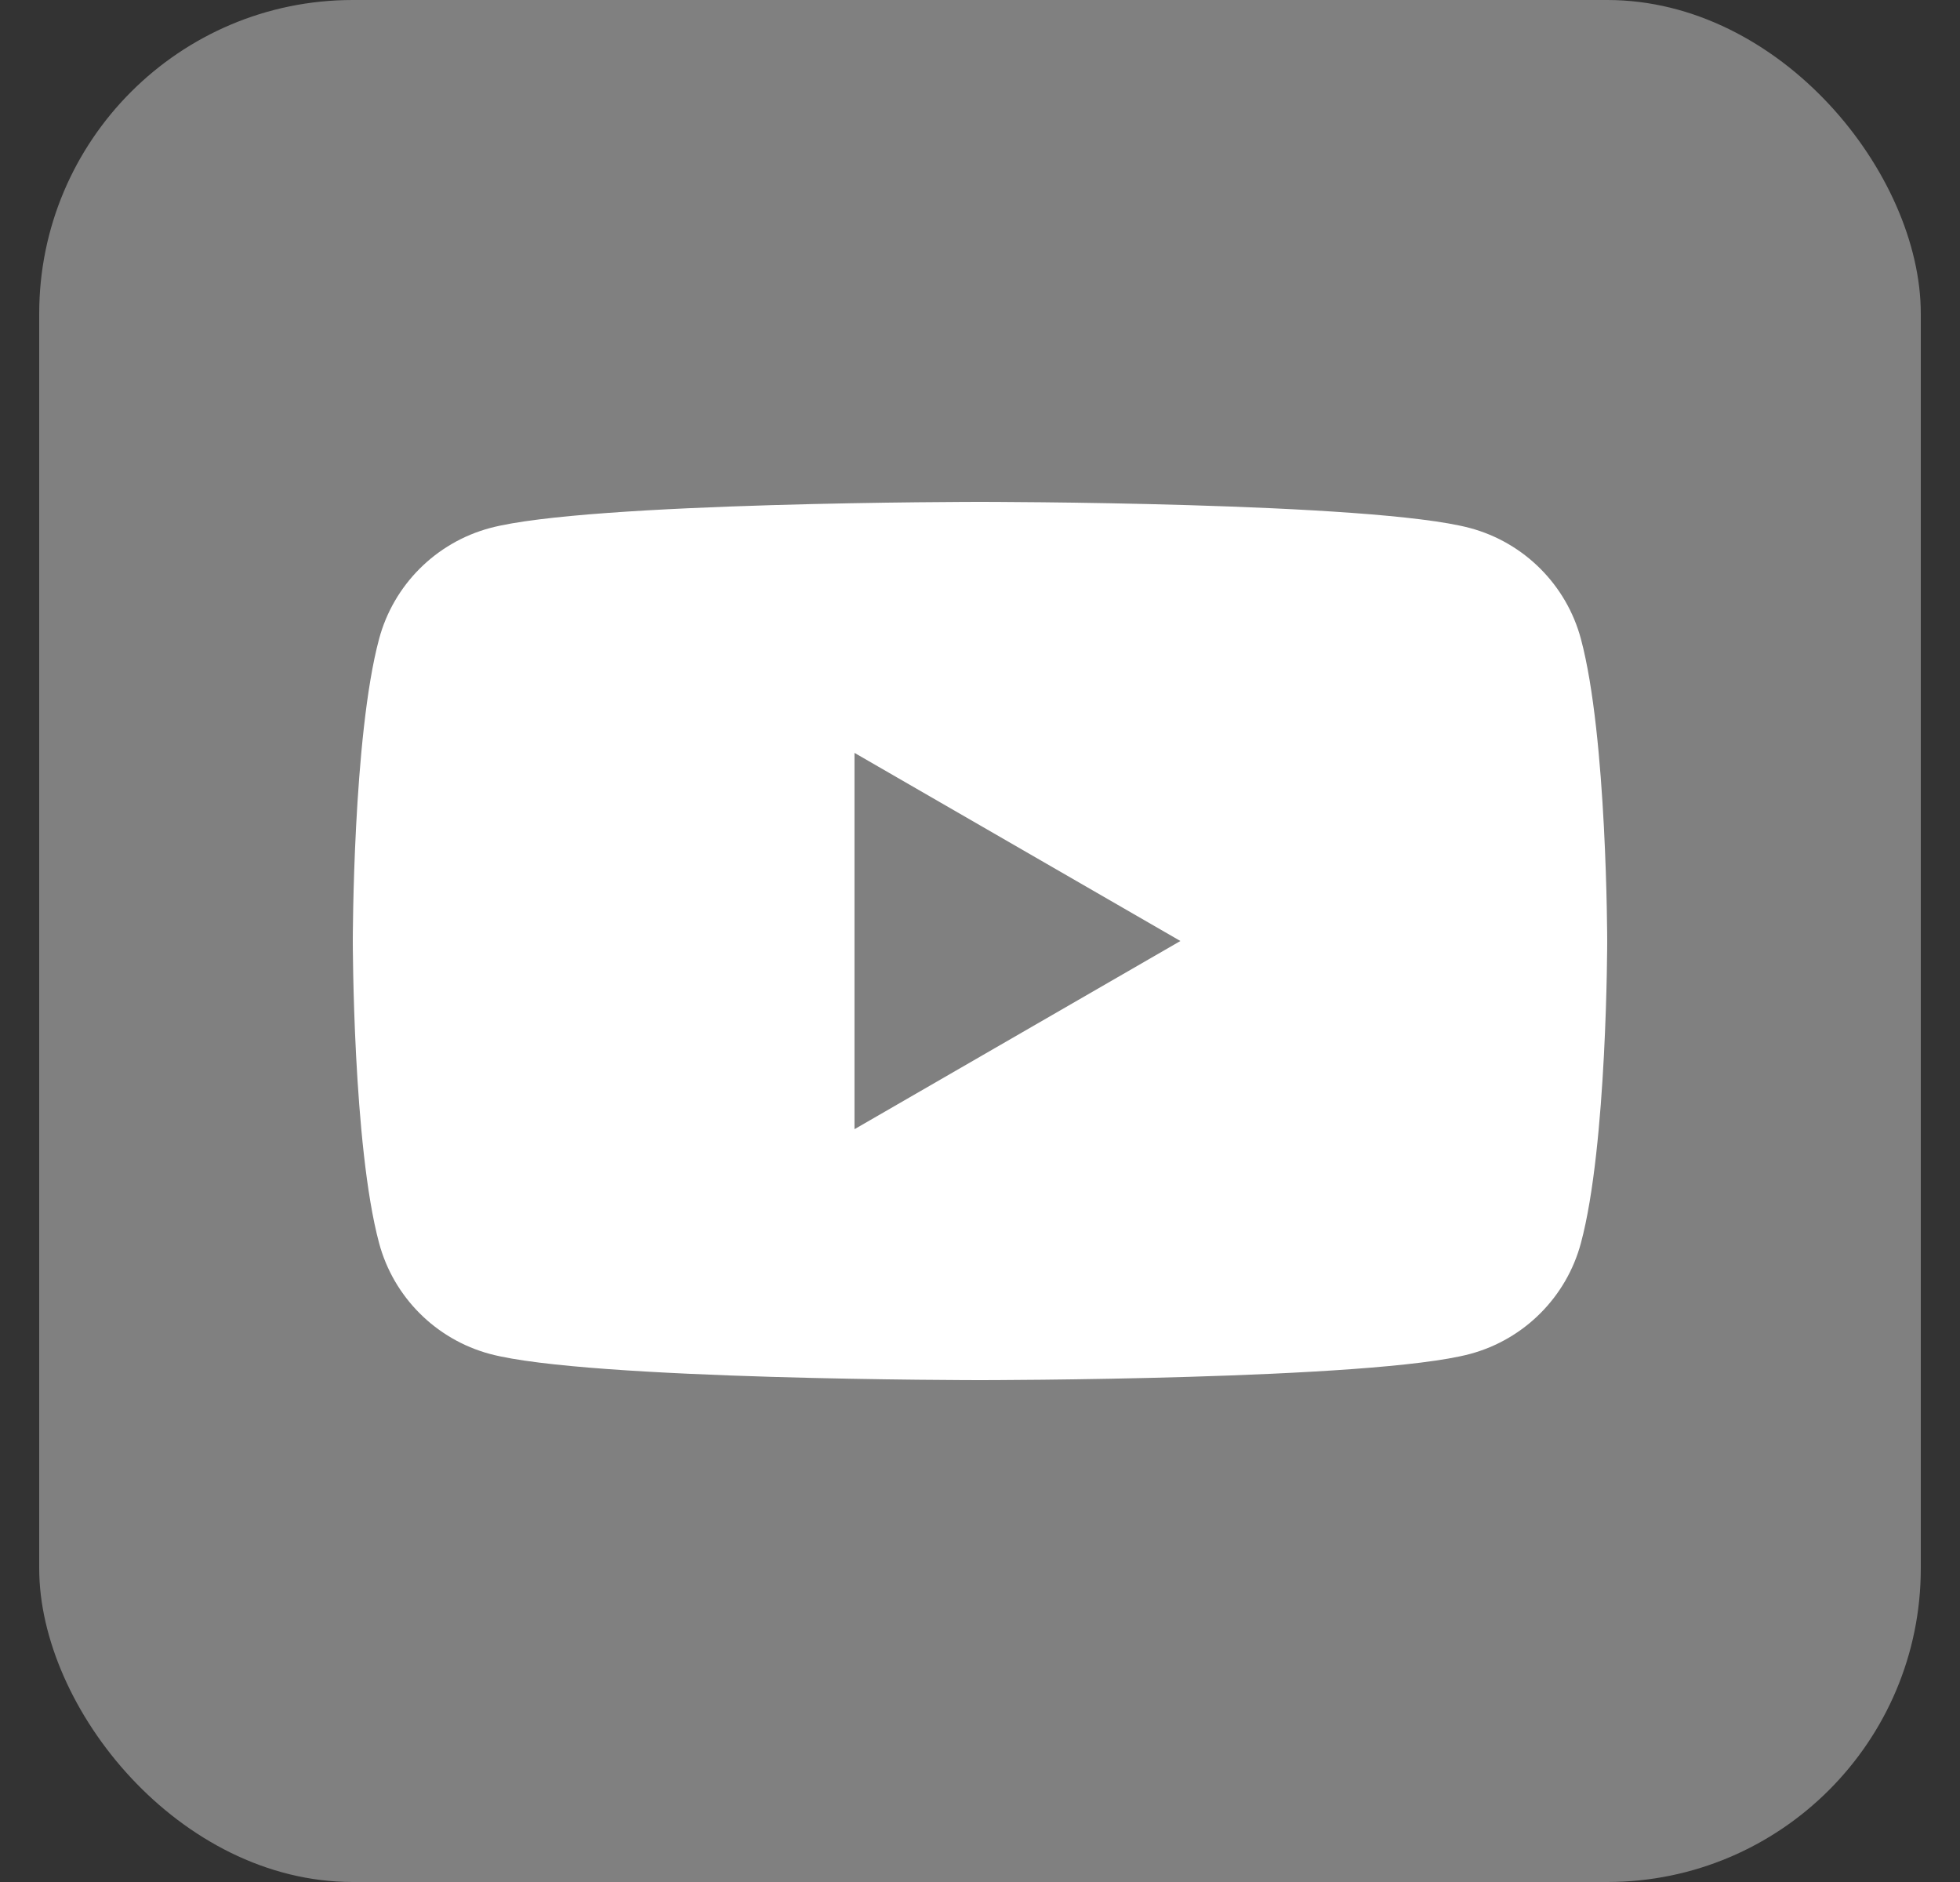
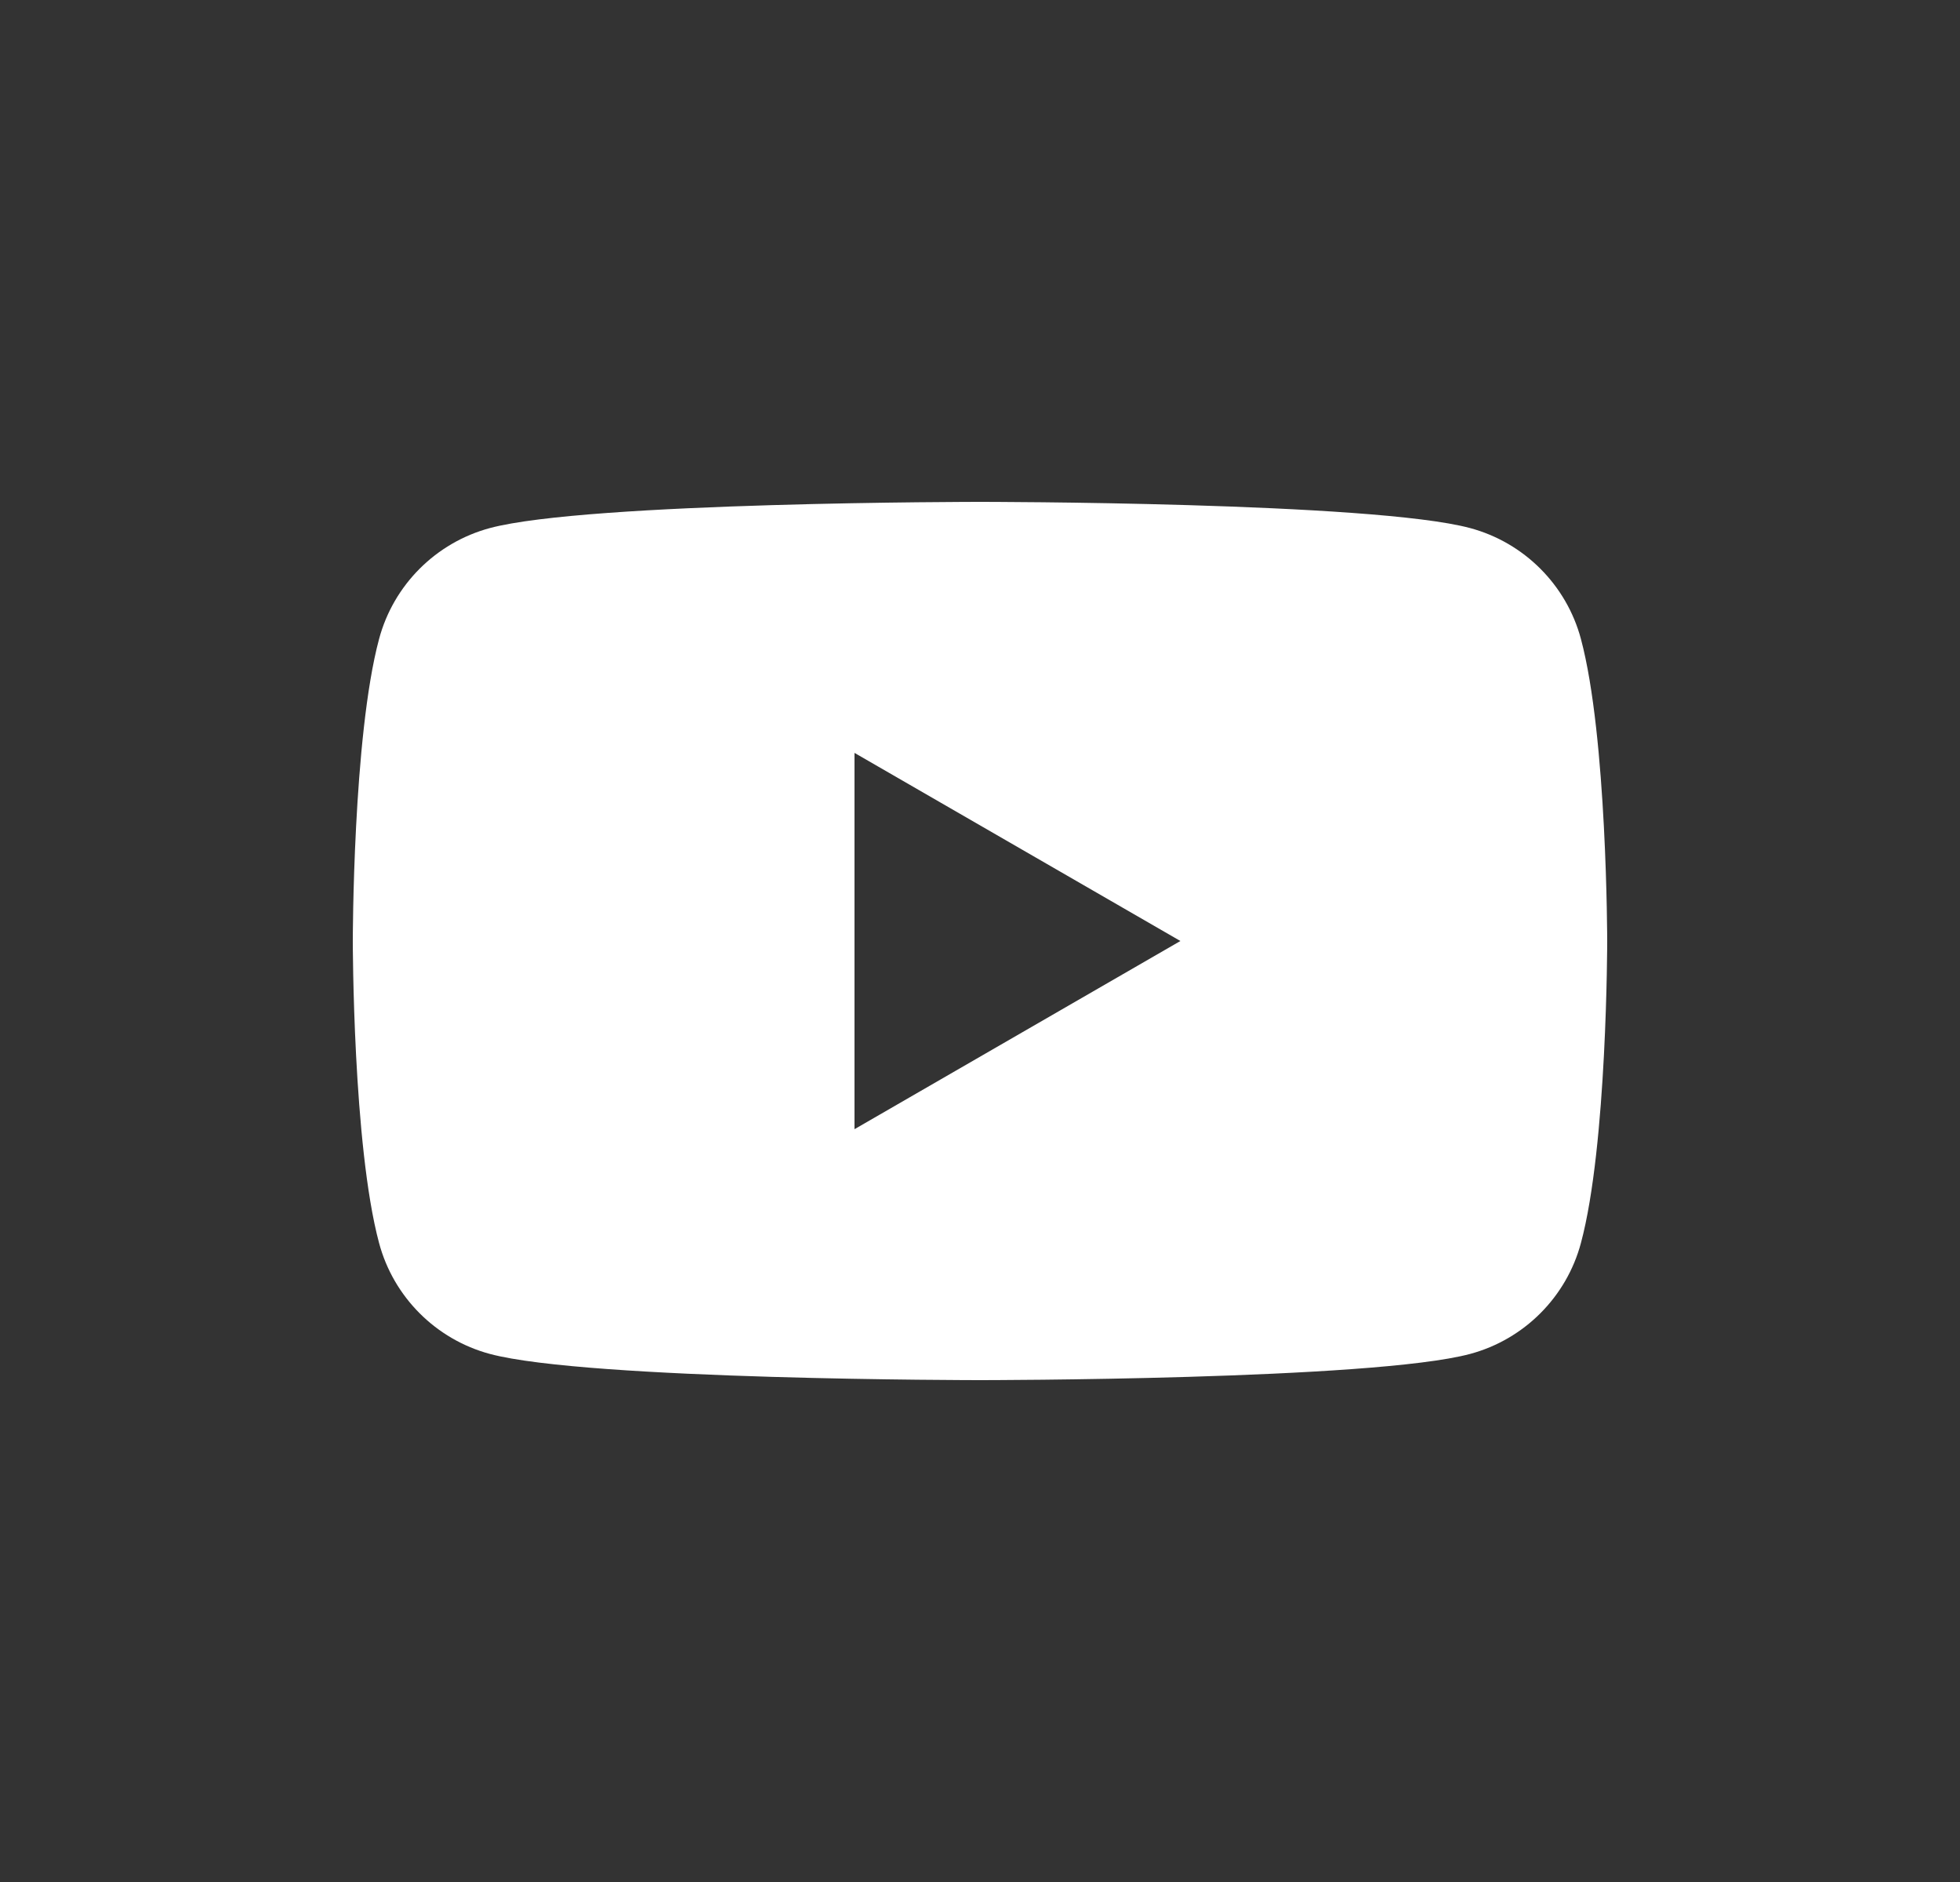
<svg xmlns="http://www.w3.org/2000/svg" width="25" height="24" viewBox="0 0 25 24" fill="none">
  <rect x="0" y="0" width="25" height="24" fill="#333333" stroke="none" />
-   <rect x="0.5" width="24" height="24" rx="4" fill="#808080" />
  <path fill-rule="evenodd" clip-rule="evenodd" d="M18.751 6.734C19.44 6.919 19.981 7.46 20.165 8.149C20.499 9.396 20.5 12 20.5 12C20.5 12 20.5 14.604 20.165 15.851C19.981 16.54 19.44 17.081 18.751 17.266C17.504 17.6 12.5 17.6 12.5 17.6C12.5 17.6 7.496 17.6 6.249 17.266C5.56 17.081 5.019 16.54 4.835 15.851C4.5 14.604 4.5 12 4.5 12C4.5 12 4.5 9.396 4.835 8.149C5.019 7.46 5.56 6.919 6.249 6.734C7.496 6.4 12.5 6.4 12.5 6.4C12.5 6.4 17.504 6.4 18.751 6.734ZM15.056 12L10.899 14.4V9.601L15.056 12Z" fill="white" />
</svg>